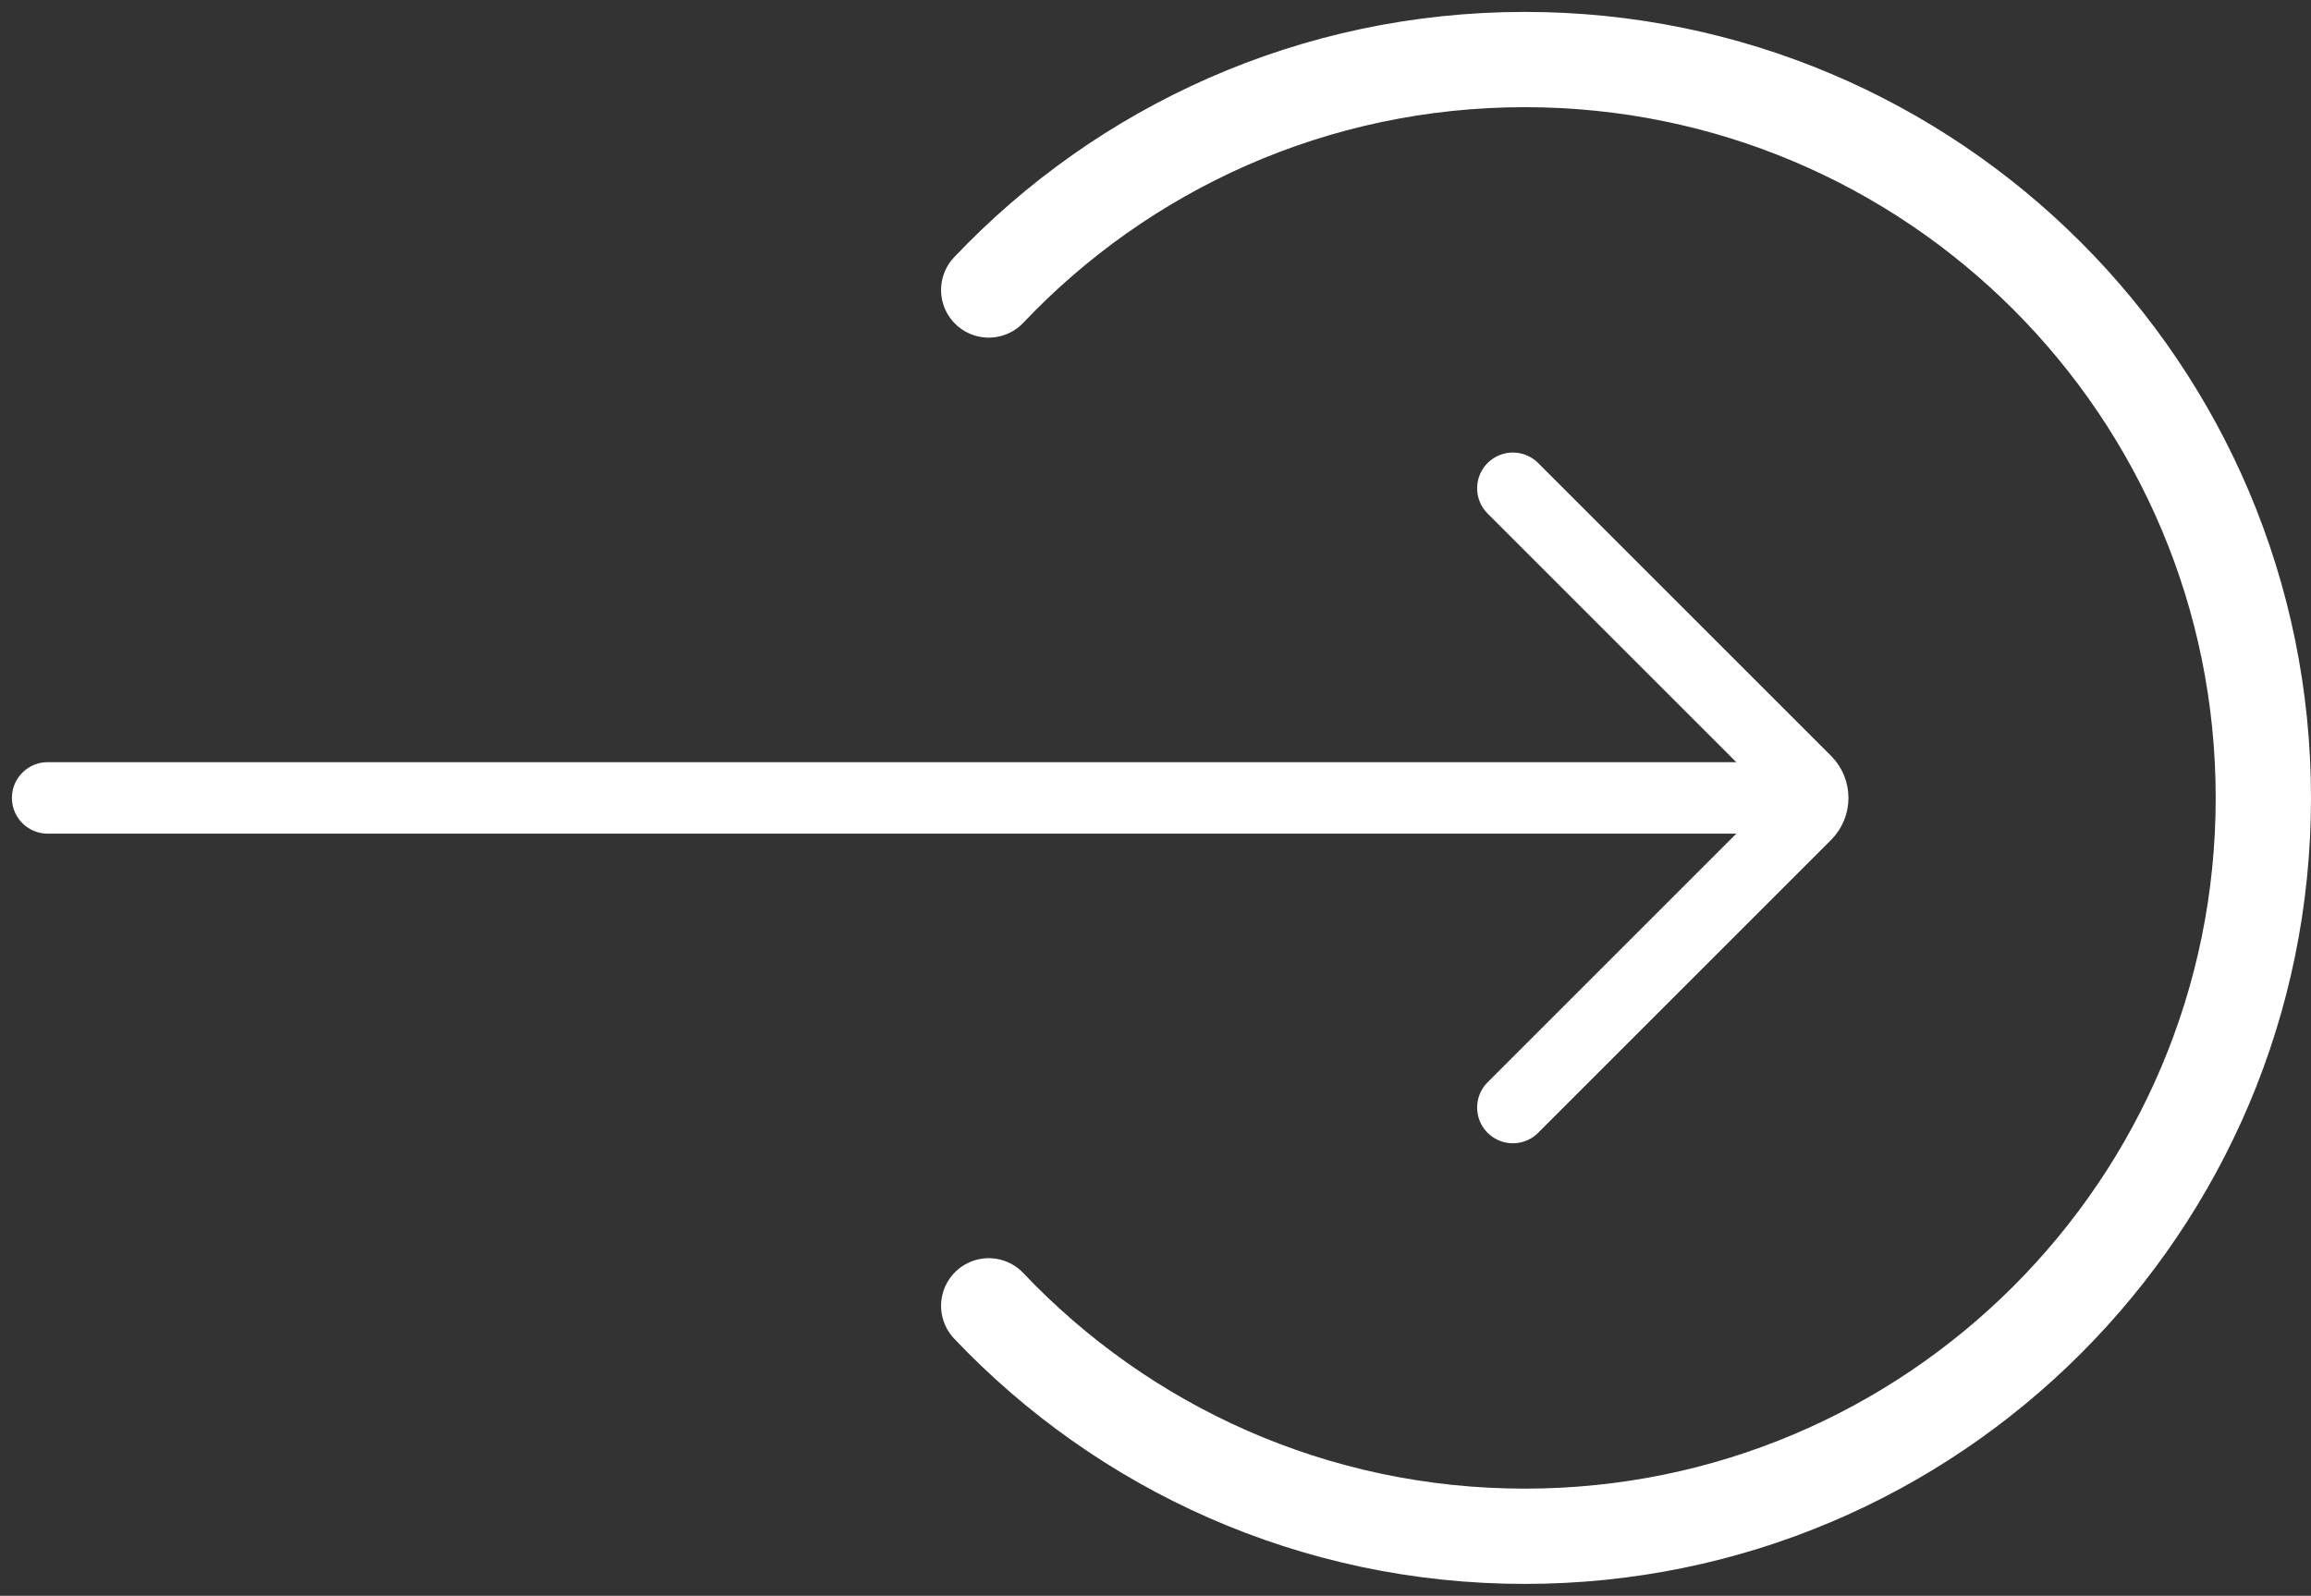
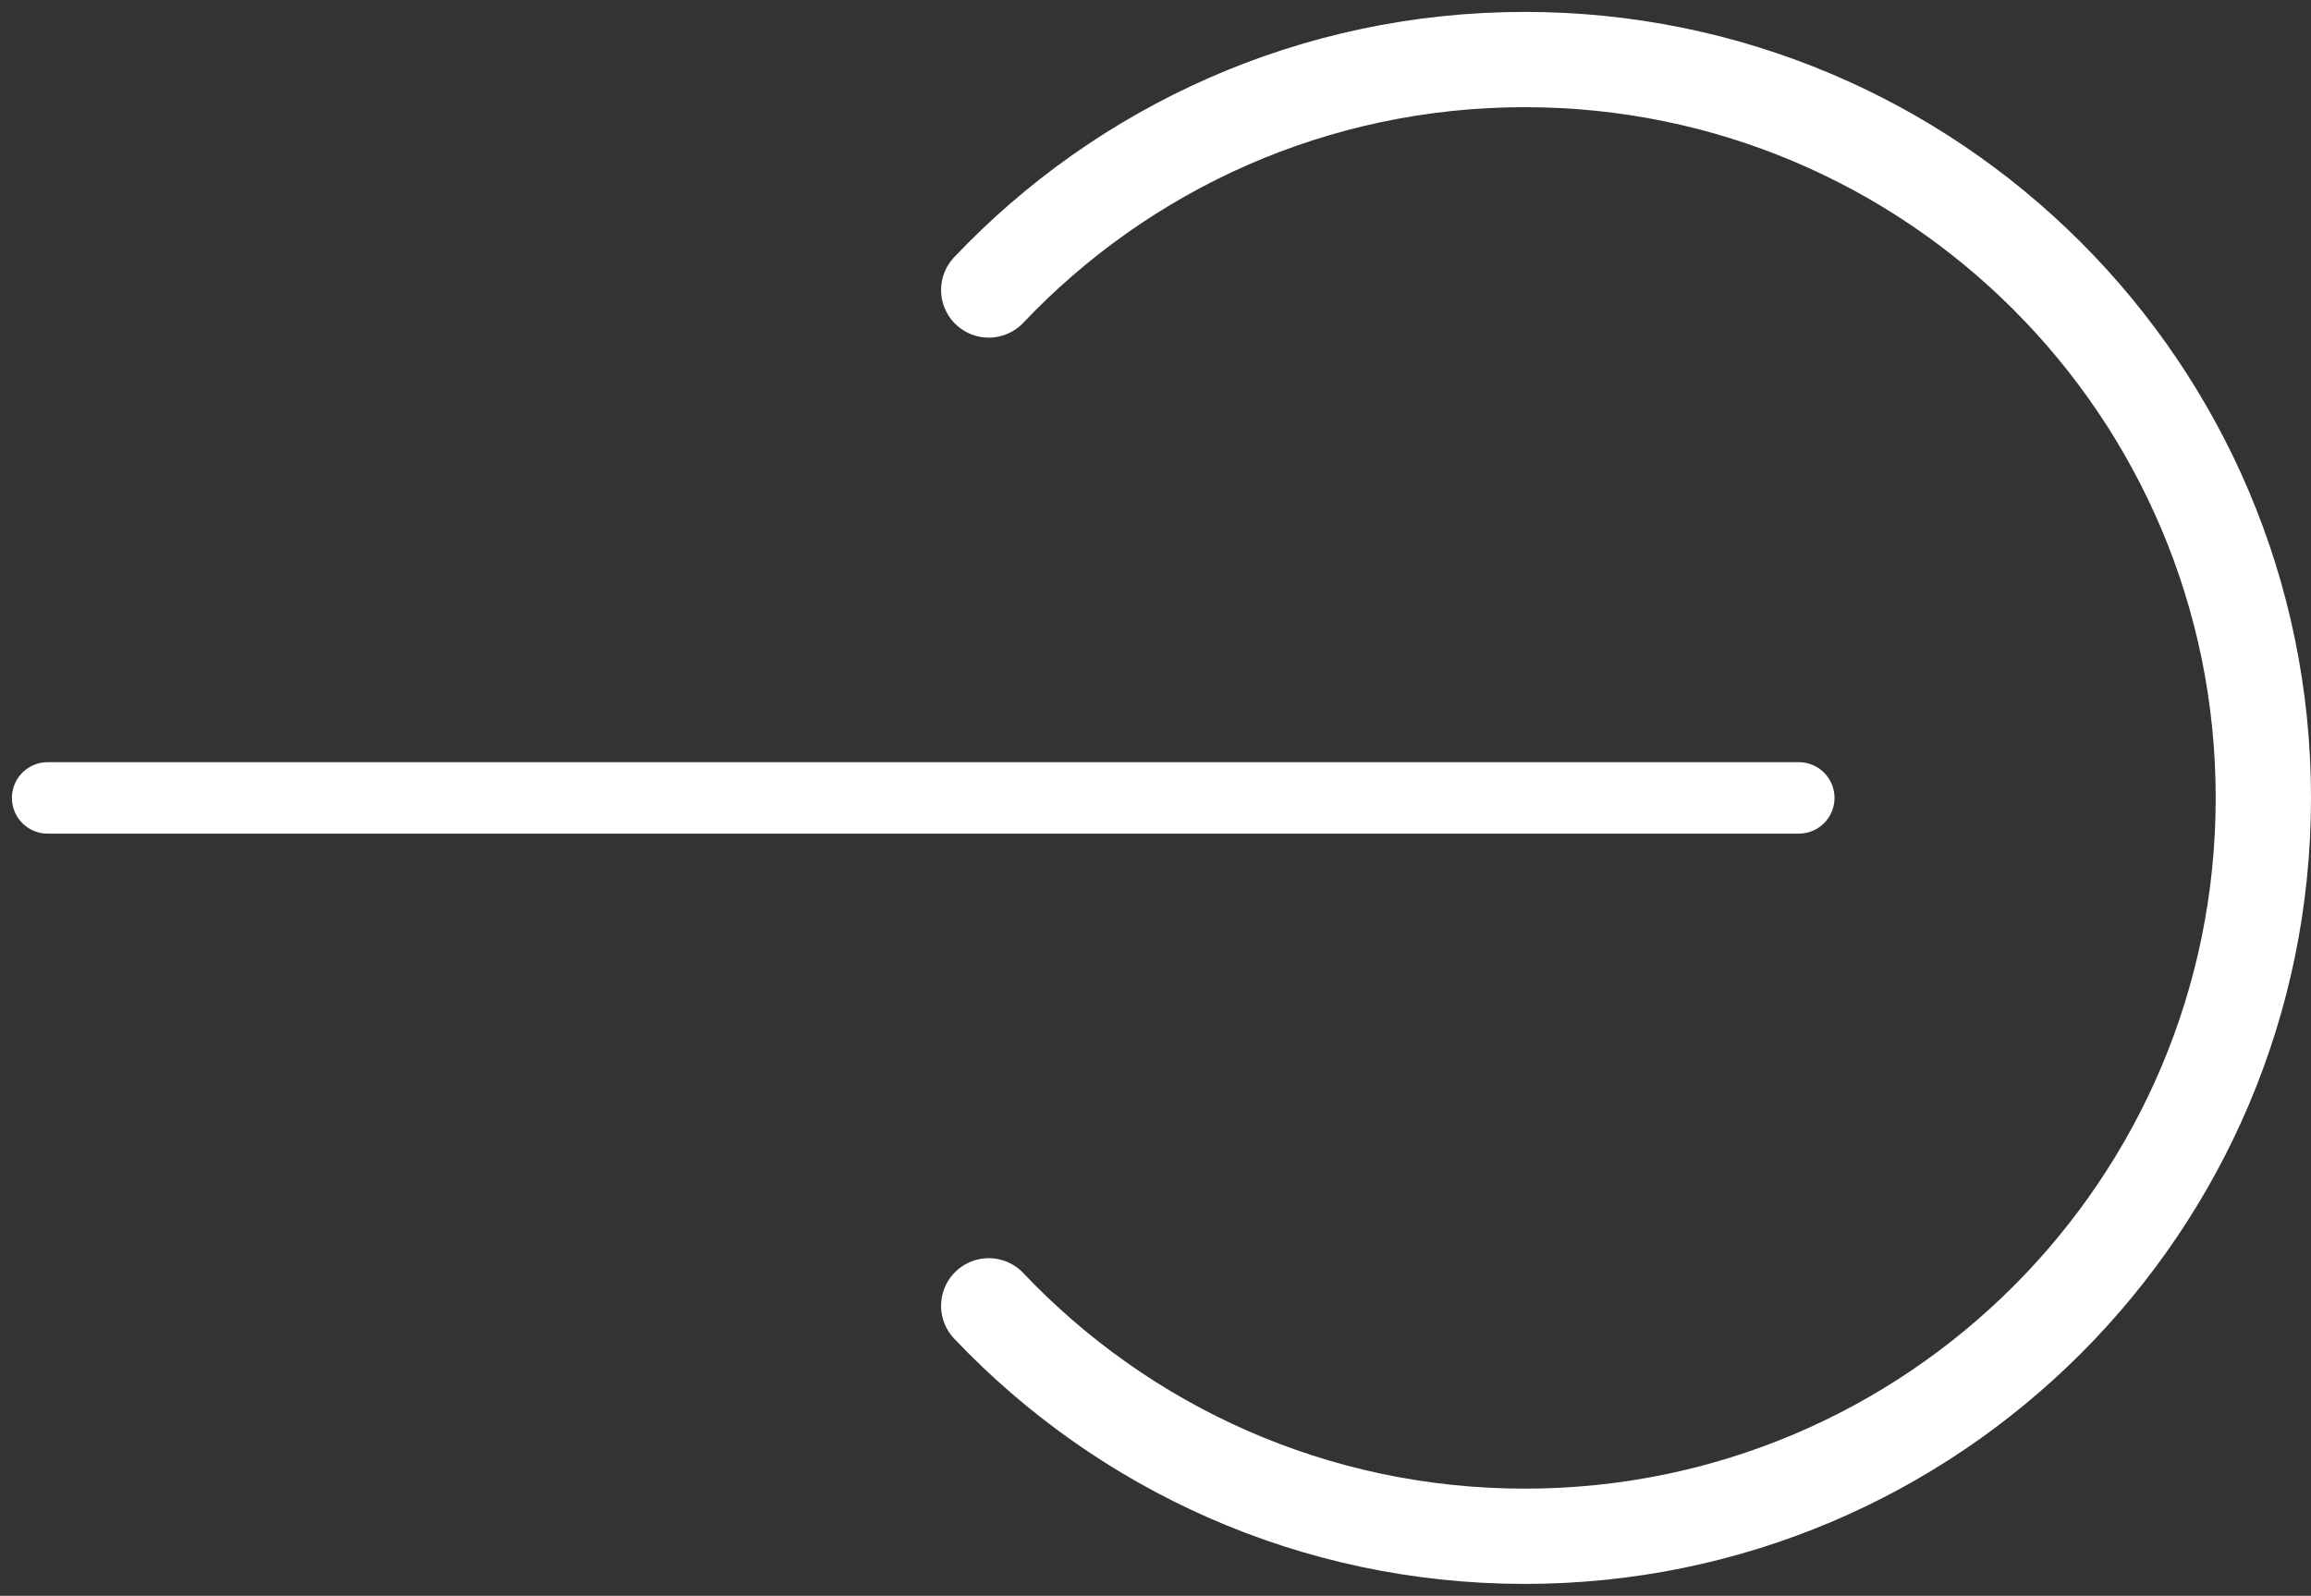
<svg xmlns="http://www.w3.org/2000/svg" width="97" height="67" viewBox="0 0 97 67" fill="none">
  <rect x="0" y="0" width="97" height="67" fill="#333333" stroke="none" />
  <path d="M2 33.5L75.5 33.5" stroke="white" stroke-width="3" stroke-linecap="round" />
-   <path d="M63.5 46.5L75.793 34.207C76.183 33.817 76.183 33.183 75.793 32.793L63.5 20.5" stroke="white" stroke-width="3" stroke-linecap="round" />
  <path d="M41.5 12.175C47.149 6.216 55.141 2.5 64 2.5C81.121 2.5 95 16.379 95 33.5C95 50.621 81.121 64.5 64 64.5C55.141 64.5 47.149 60.784 41.5 54.825" stroke="white" stroke-width="4" stroke-linecap="round" />
</svg>